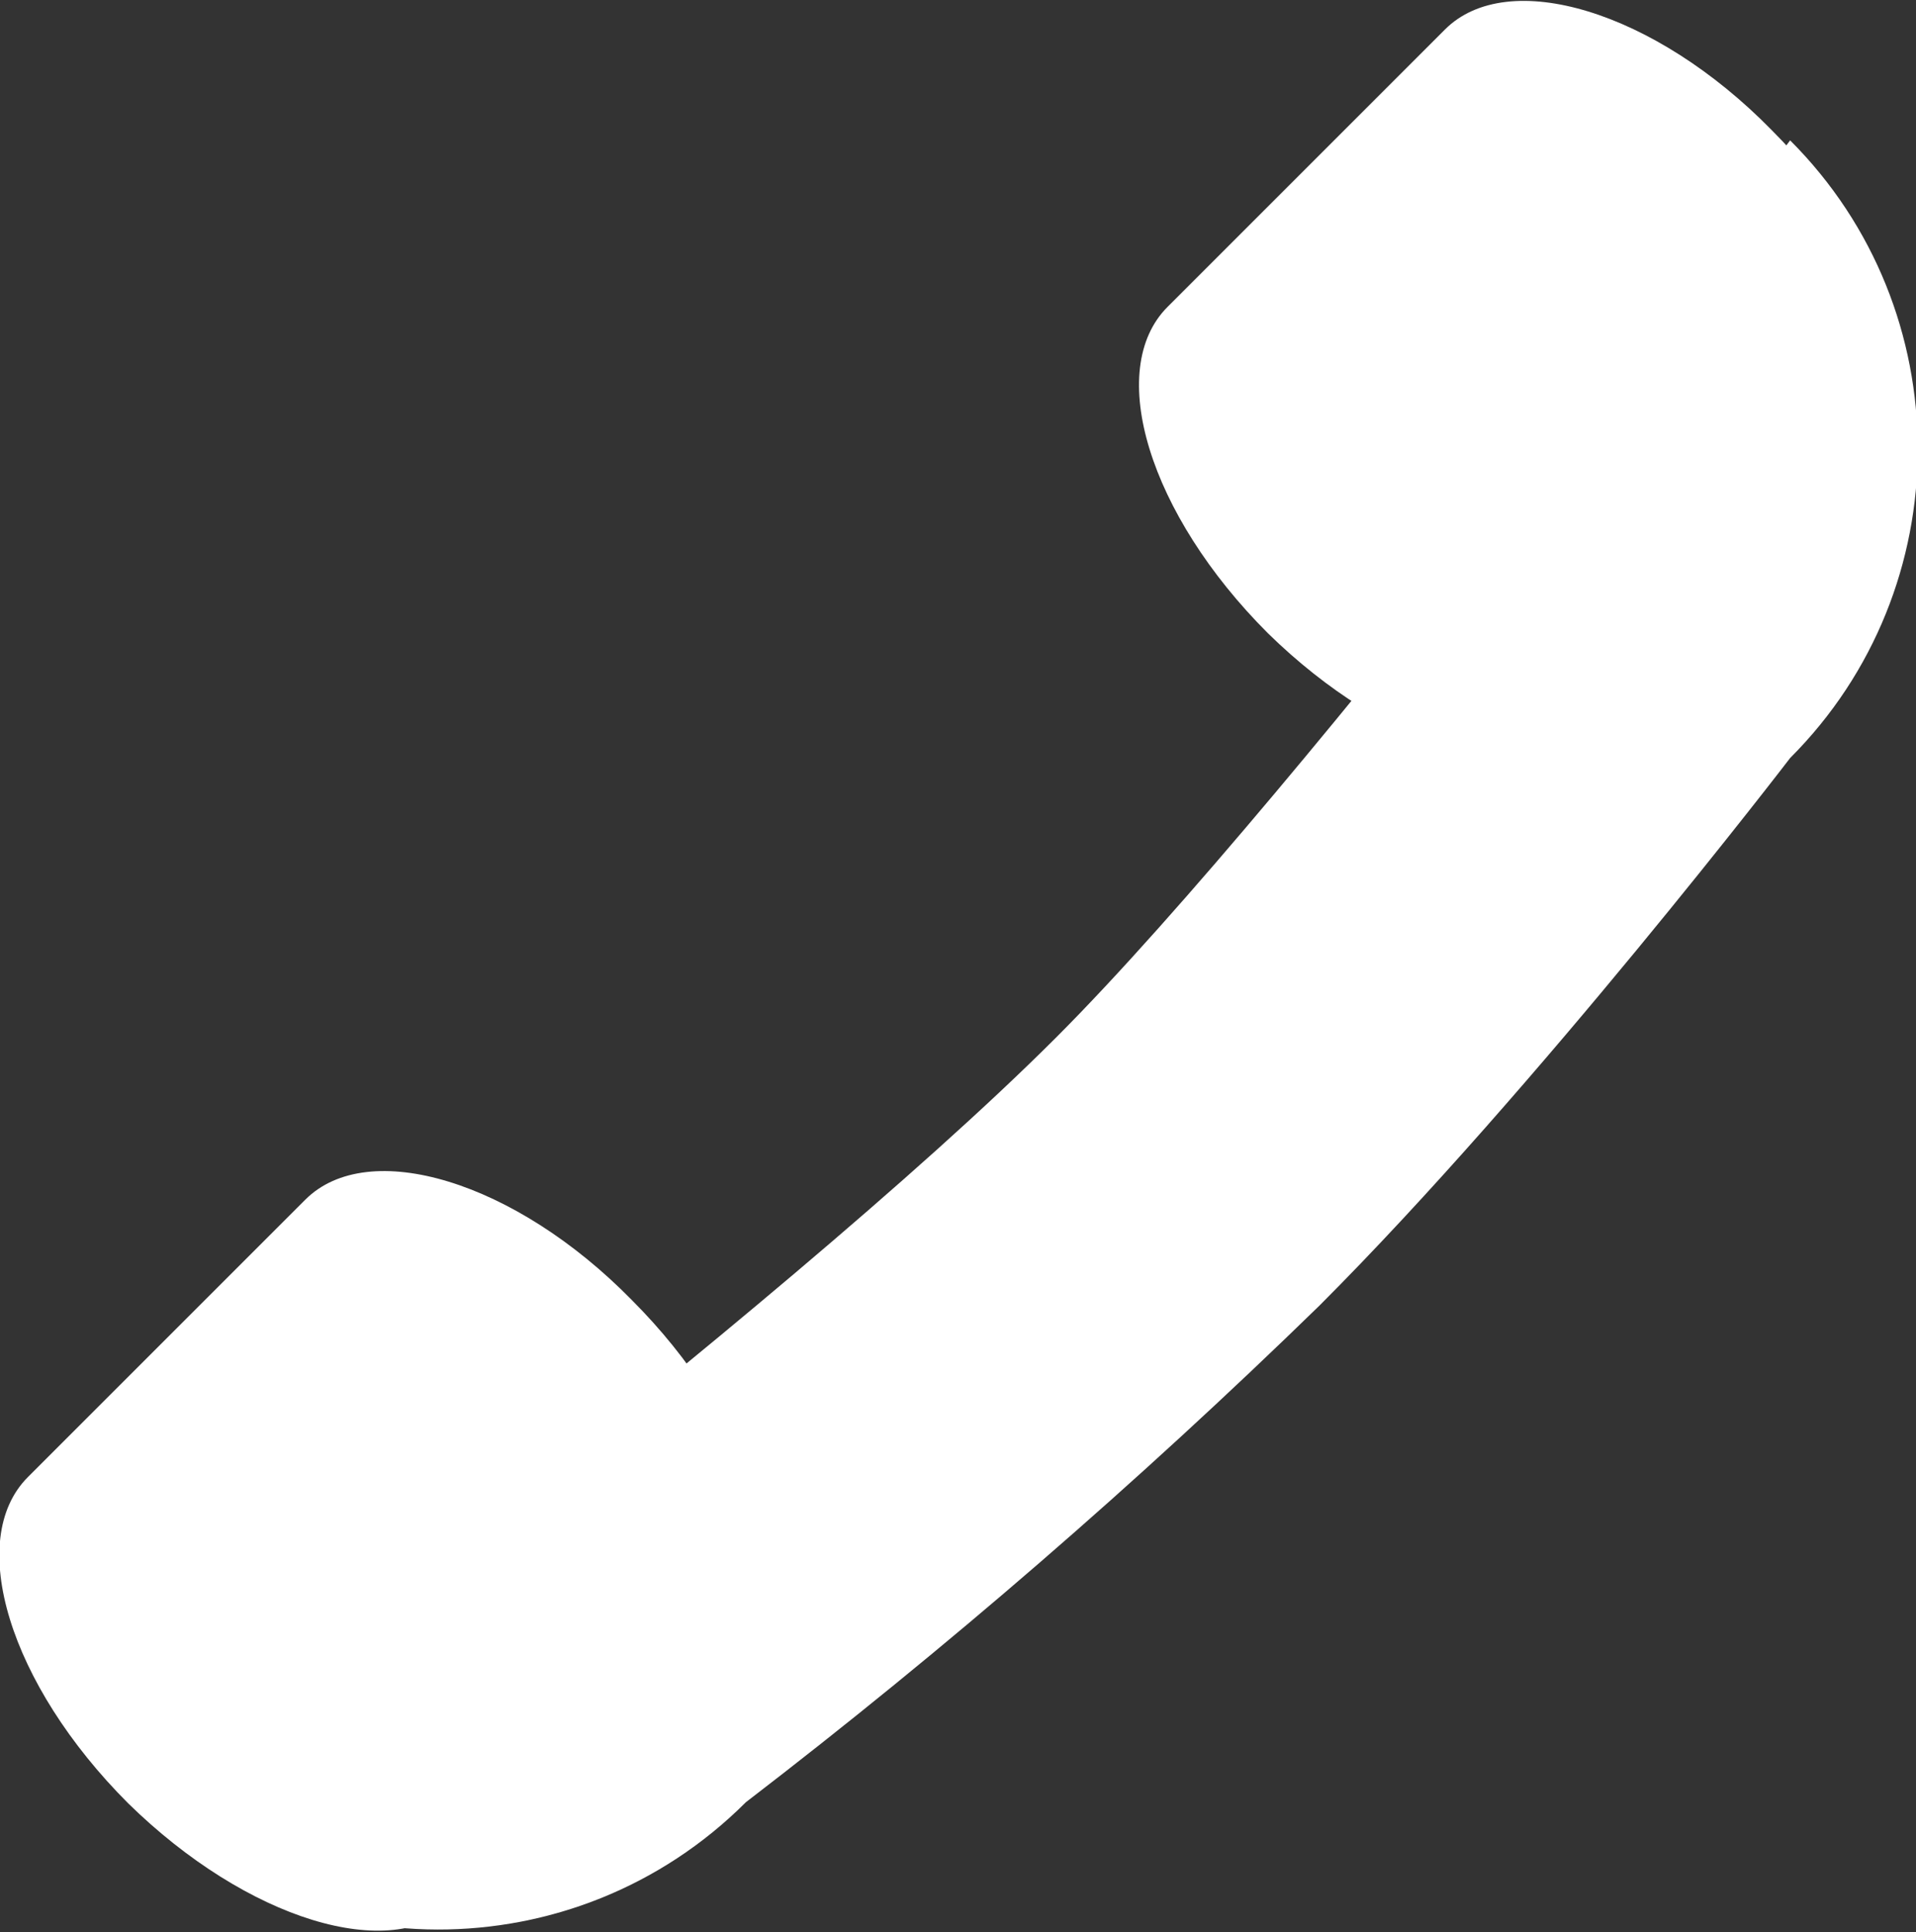
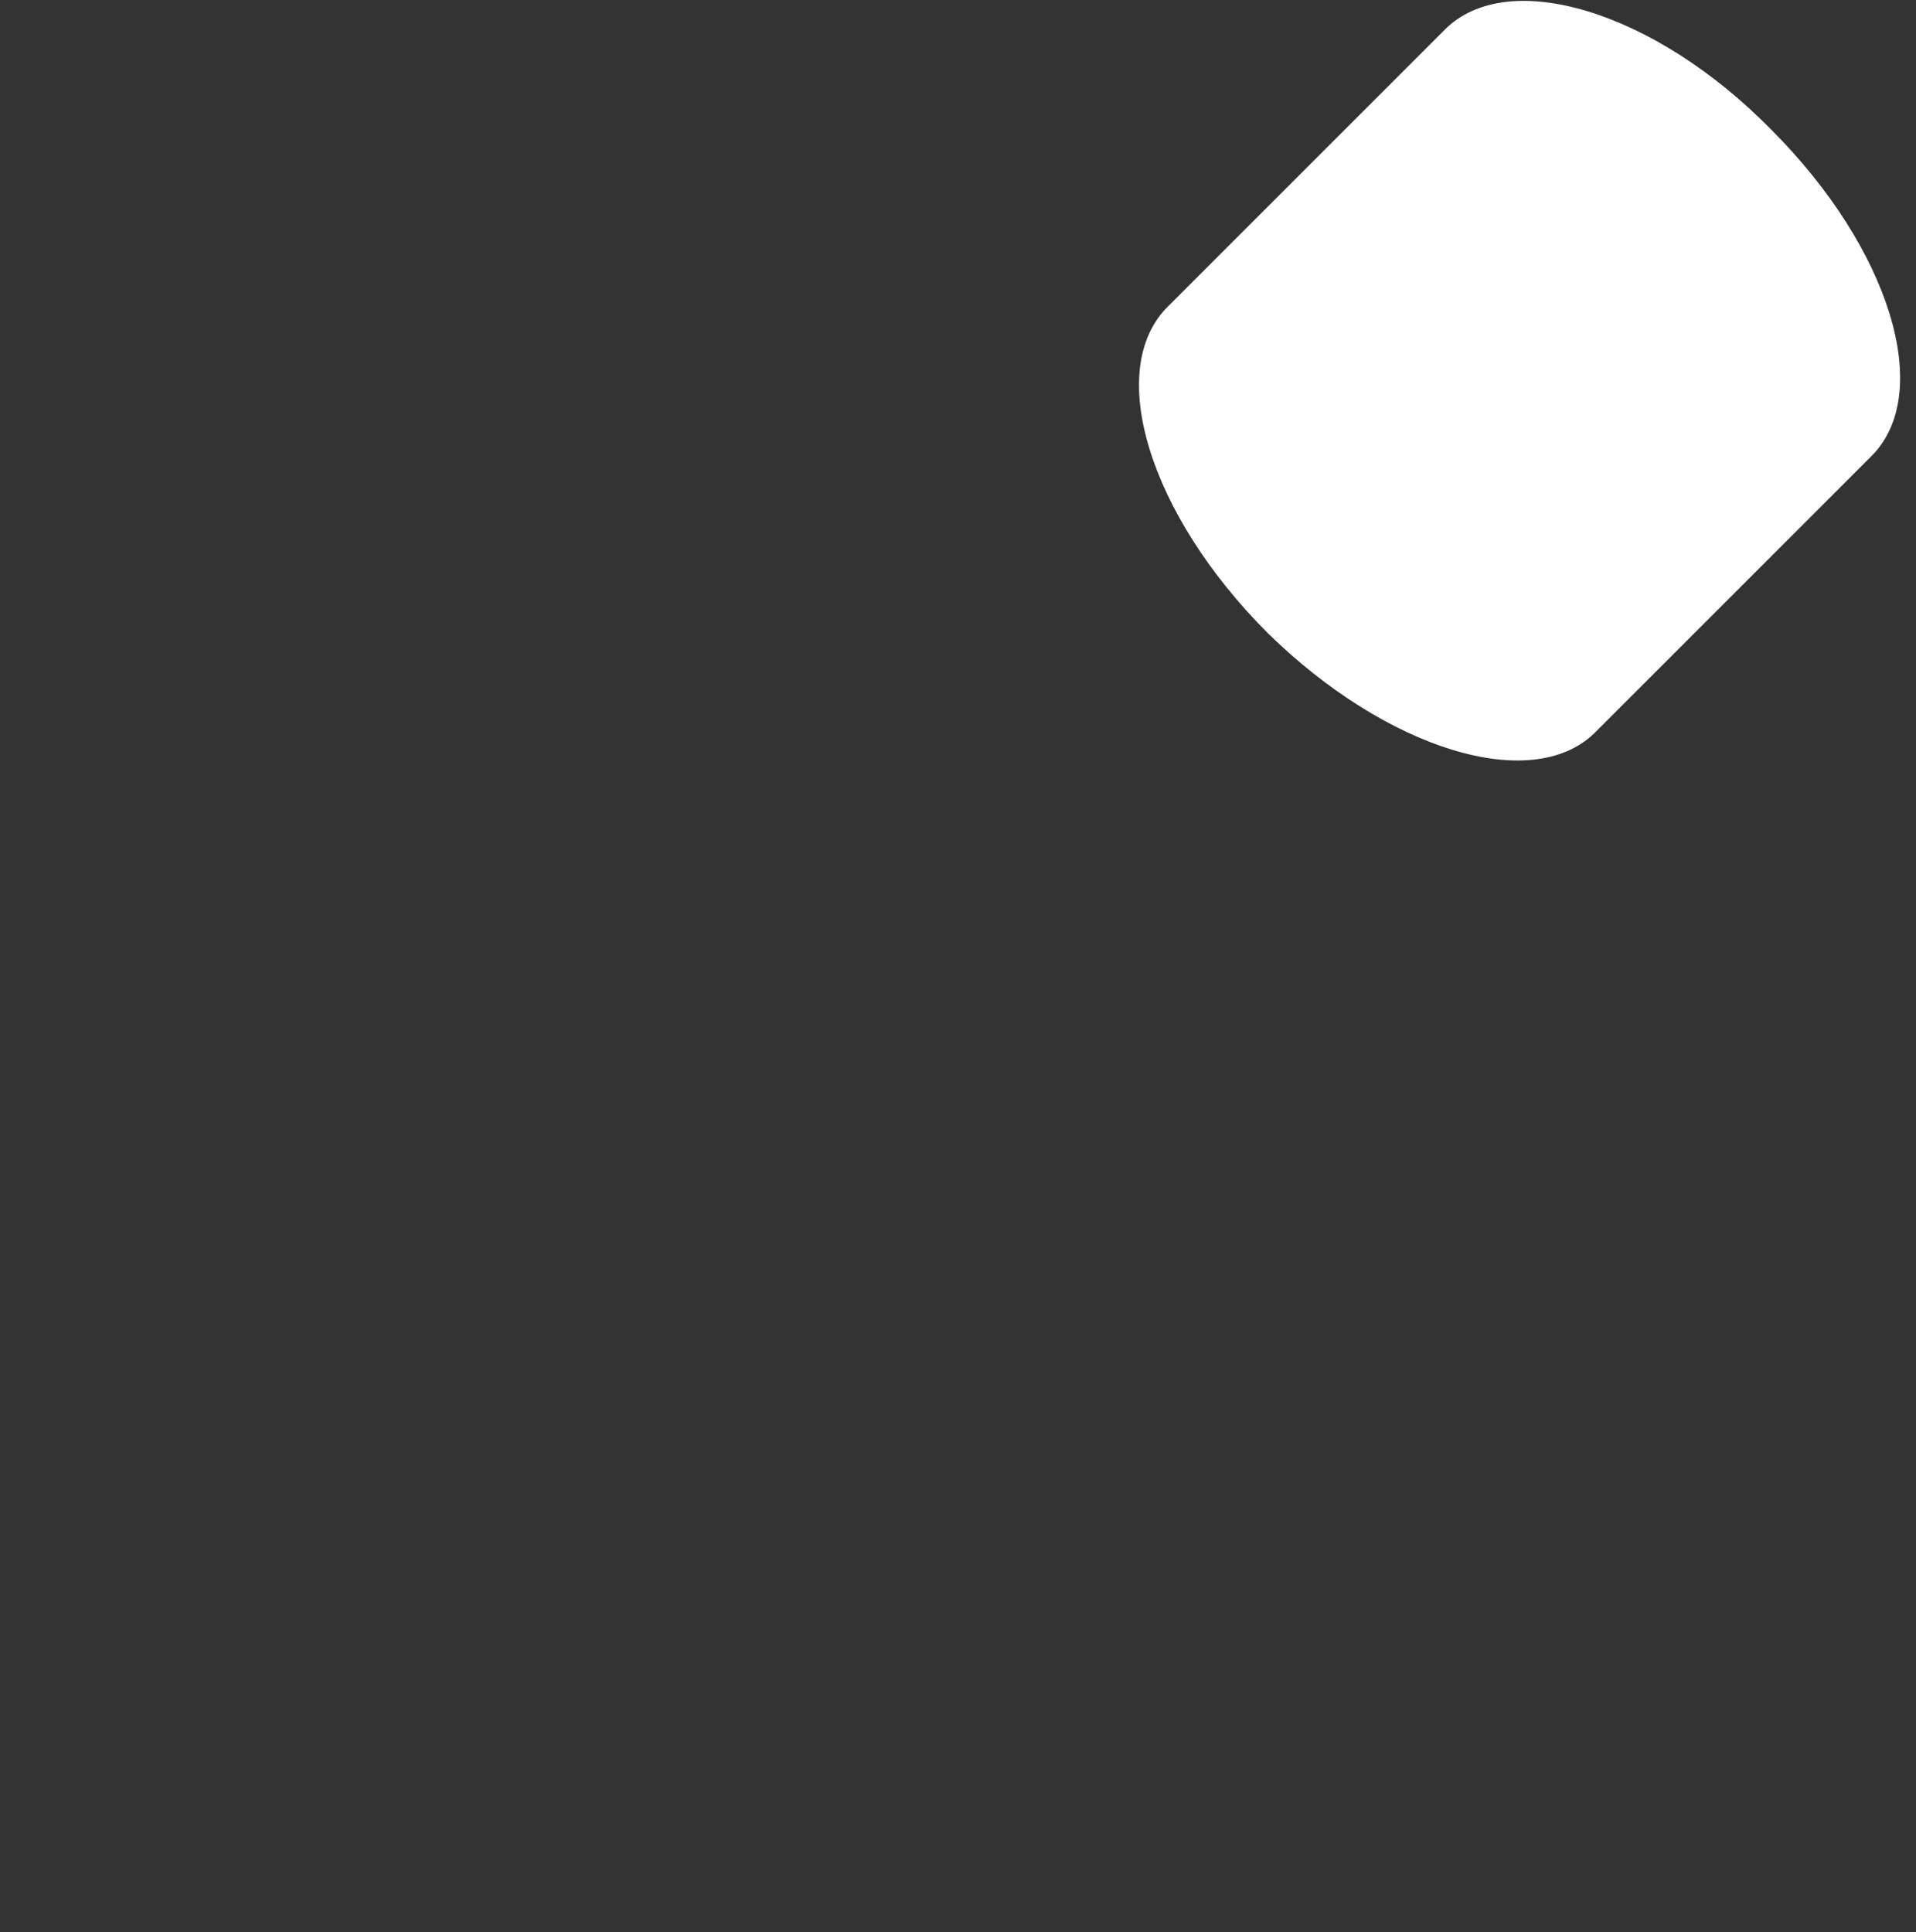
<svg xmlns="http://www.w3.org/2000/svg" version="1.1" id="Ebene_1" x="0px" y="0px" viewBox="120 62.1 82.2 82.9" enable-background="new 120 62.1 82.2 82.9" xml:space="preserve">
  <rect x="120" y="62.1" width="82.2" height="82.9" fill="#333333" stroke="none" />
  <g id="Gruppe_94" transform="translate(1447.999 1275.065)">
    <g id="Gruppe_82" transform="translate(5.501 6.157)">
-       <path id="Pfad_91" fill="#FFFFFF" d="M-1301.5-1141.8c8.6-6.6,16.8-13.7,24.6-21.3c9.4-9.4,20.2-23.5,20.2-23.5    c7.3-7.3,7.3-19.2,0-26.5c0,0-20.9,27.9-31.5,38.5c-11.8,11.8-39.7,32.7-39.7,32.7C-1320.7-1134.5-1308.8-1134.5-1301.5-1141.8z" />
-     </g>
+       </g>
    <g id="Gruppe_83" transform="translate(48.893 0)">
      <path id="Pfad_92" fill="#FFFFFF" d="M-1322.5-1185.8c-5.1-5.1-7-11.3-4.3-14l11.9-11.9c2.7-2.7,9-0.8,14,4.3l0,0    c5.1,5.1,7,11.3,4.3,14l-11.9,11.9C-1311.2-1178.9-1317.4-1180.8-1322.5-1185.8L-1322.5-1185.8z" />
    </g>
    <g id="Gruppe_84" transform="translate(0 50.205)">
-       <path id="Pfad_93" fill="#FFFFFF" d="M-1322.5-1185.8c-5.1-5.1-7-11.3-4.3-14l11.9-11.9c2.7-2.7,9-0.8,14,4.3l0,0    c5.1,5.1,7,11.3,4.3,14l-11.9,11.9C-1311.2-1178.9-1317.4-1180.8-1322.5-1185.8L-1322.5-1185.8z" />
-     </g>
+       </g>
  </g>
</svg>